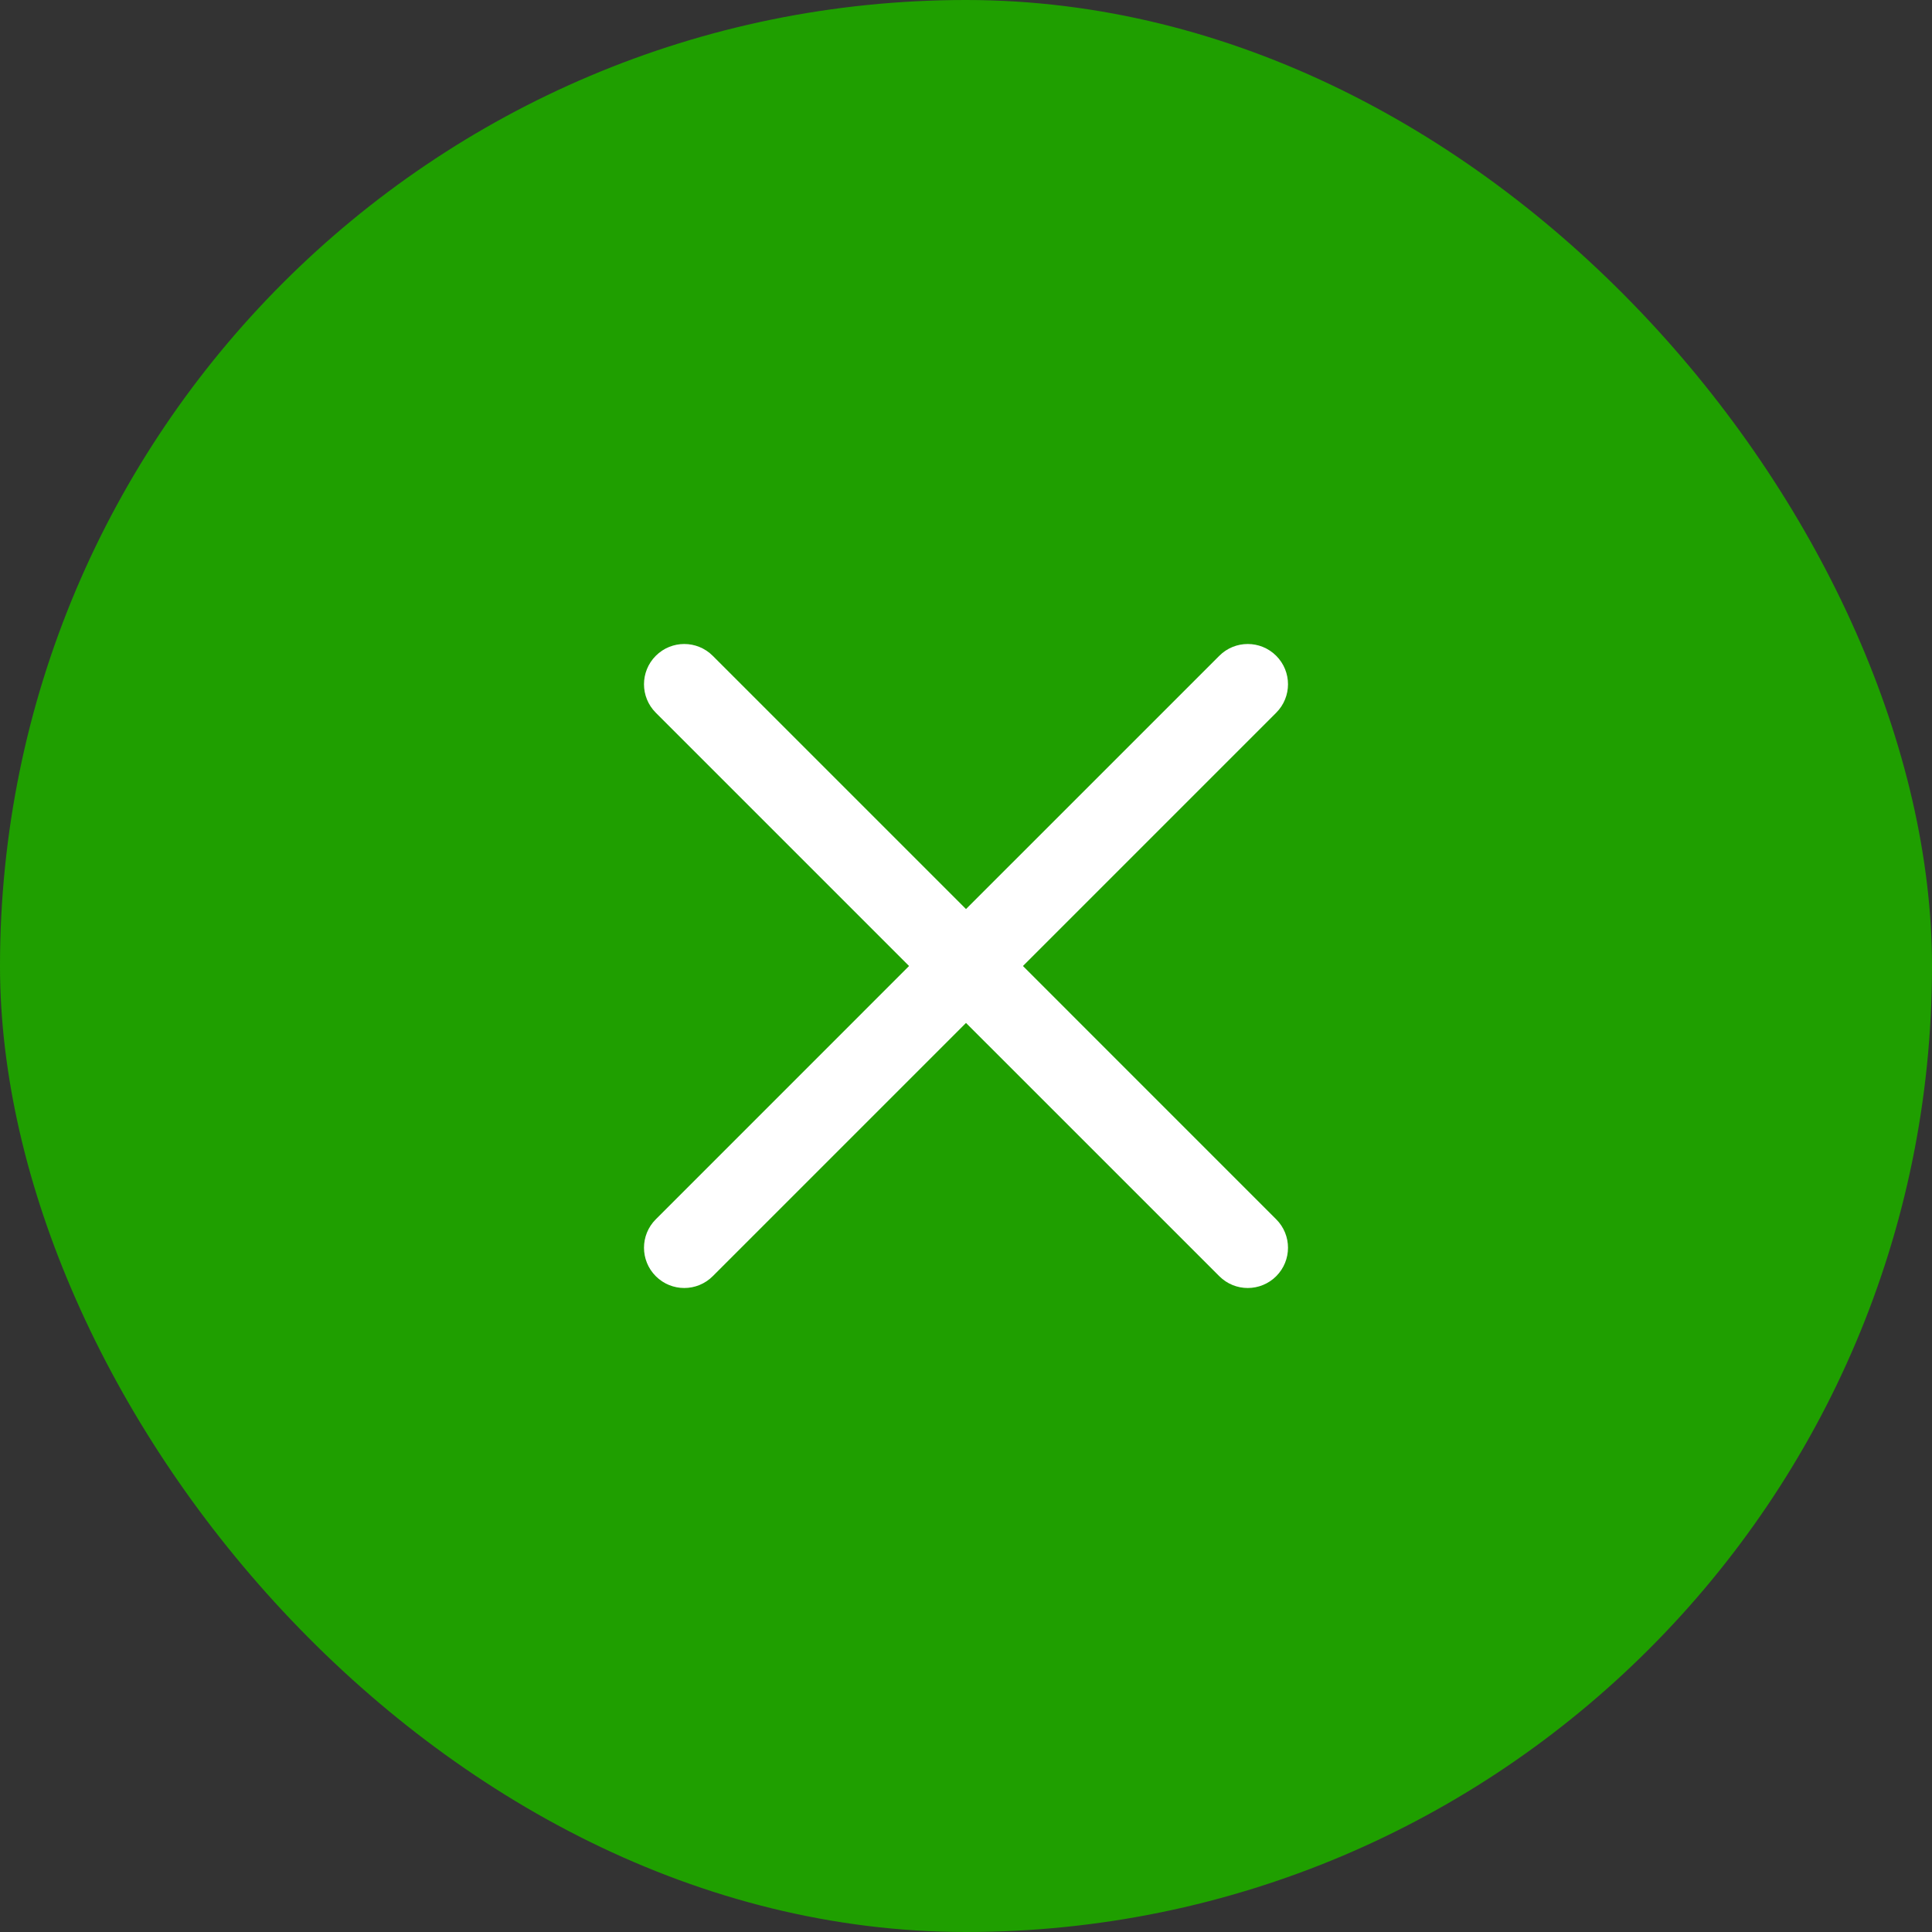
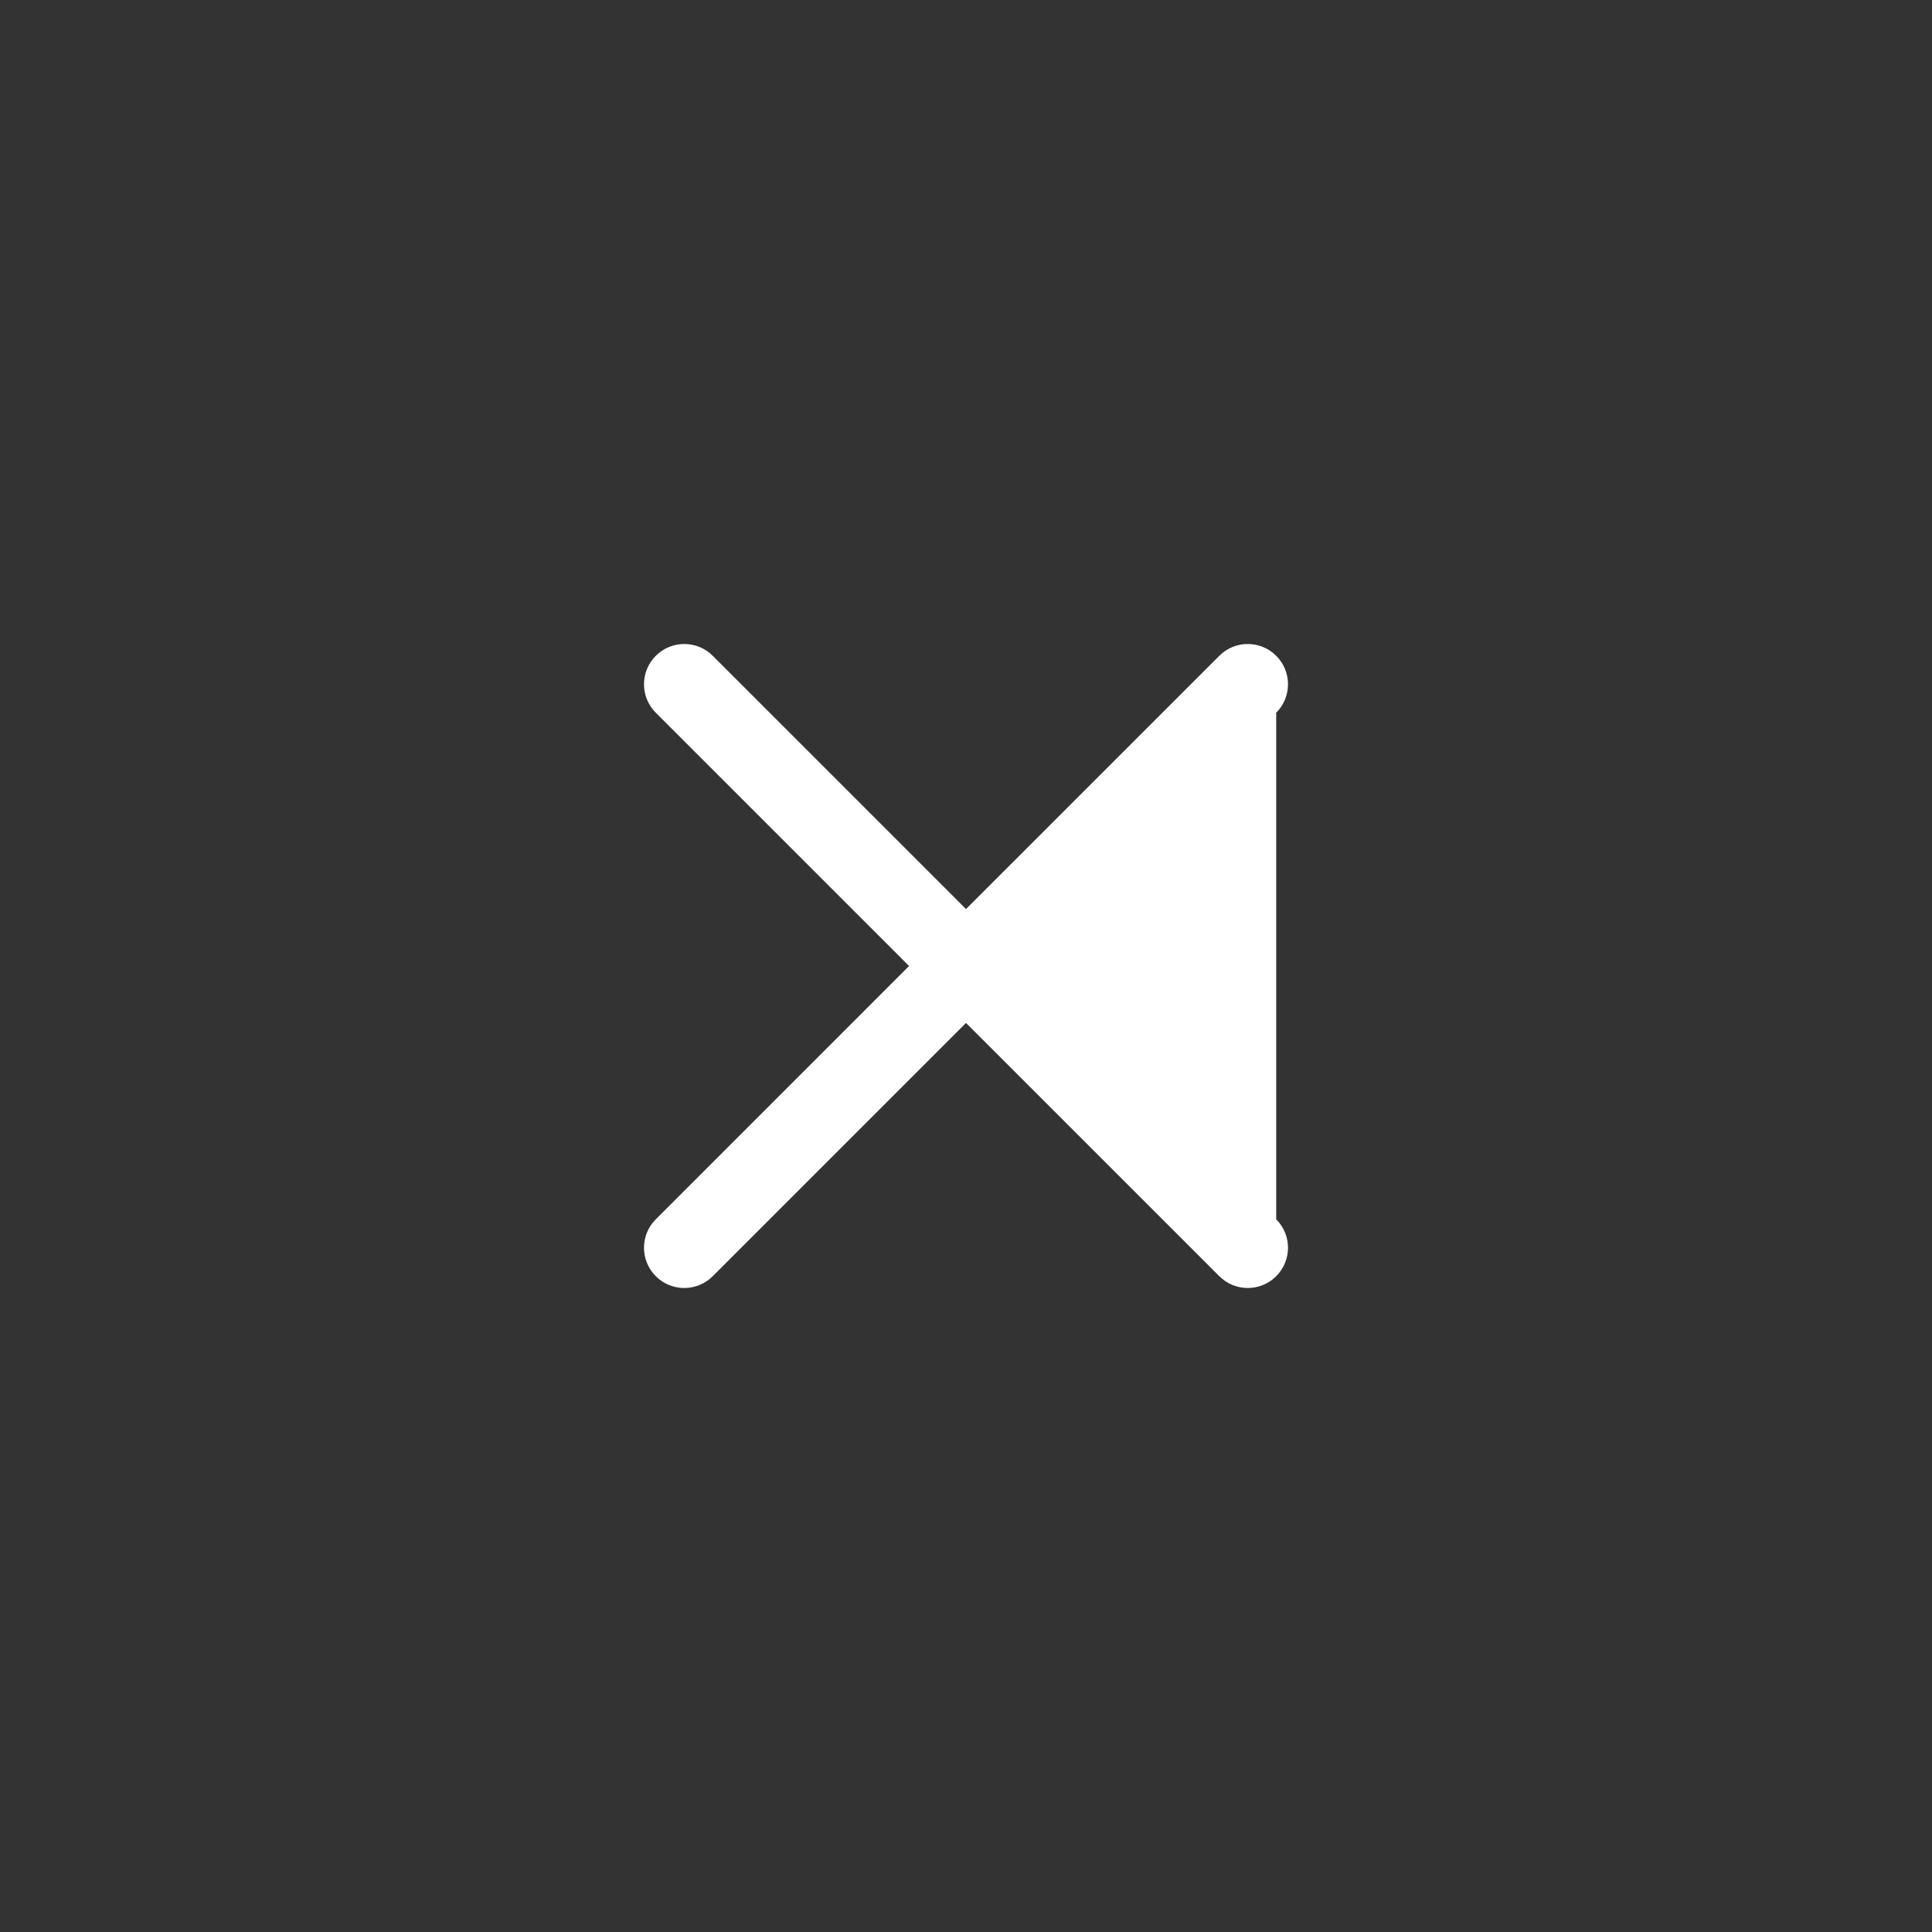
<svg xmlns="http://www.w3.org/2000/svg" width="64" height="64" viewBox="0 0 64 64" fill="none">
  <rect x="0" y="0" width="64" height="64" fill="#333333" stroke="none" />
-   <rect width="64" height="64" rx="32" fill="#1F9F00" />
-   <path fill-rule="evenodd" clip-rule="evenodd" d="M21.724 21.724C22.245 21.203 23.089 21.203 23.61 21.724L32 30.114L40.391 21.724C40.911 21.203 41.755 21.203 42.276 21.724C42.797 22.245 42.797 23.089 42.276 23.61L33.886 32L42.276 40.391C42.797 40.911 42.797 41.755 42.276 42.276C41.755 42.797 40.911 42.797 40.391 42.276L32 33.886L23.61 42.276C23.089 42.797 22.245 42.797 21.724 42.276C21.203 41.755 21.203 40.911 21.724 40.391L30.114 32L21.724 23.61C21.203 23.089 21.203 22.245 21.724 21.724Z" fill="white" />
+   <path fill-rule="evenodd" clip-rule="evenodd" d="M21.724 21.724C22.245 21.203 23.089 21.203 23.61 21.724L32 30.114L40.391 21.724C40.911 21.203 41.755 21.203 42.276 21.724C42.797 22.245 42.797 23.089 42.276 23.61L42.276 40.391C42.797 40.911 42.797 41.755 42.276 42.276C41.755 42.797 40.911 42.797 40.391 42.276L32 33.886L23.61 42.276C23.089 42.797 22.245 42.797 21.724 42.276C21.203 41.755 21.203 40.911 21.724 40.391L30.114 32L21.724 23.61C21.203 23.089 21.203 22.245 21.724 21.724Z" fill="white" />
</svg>